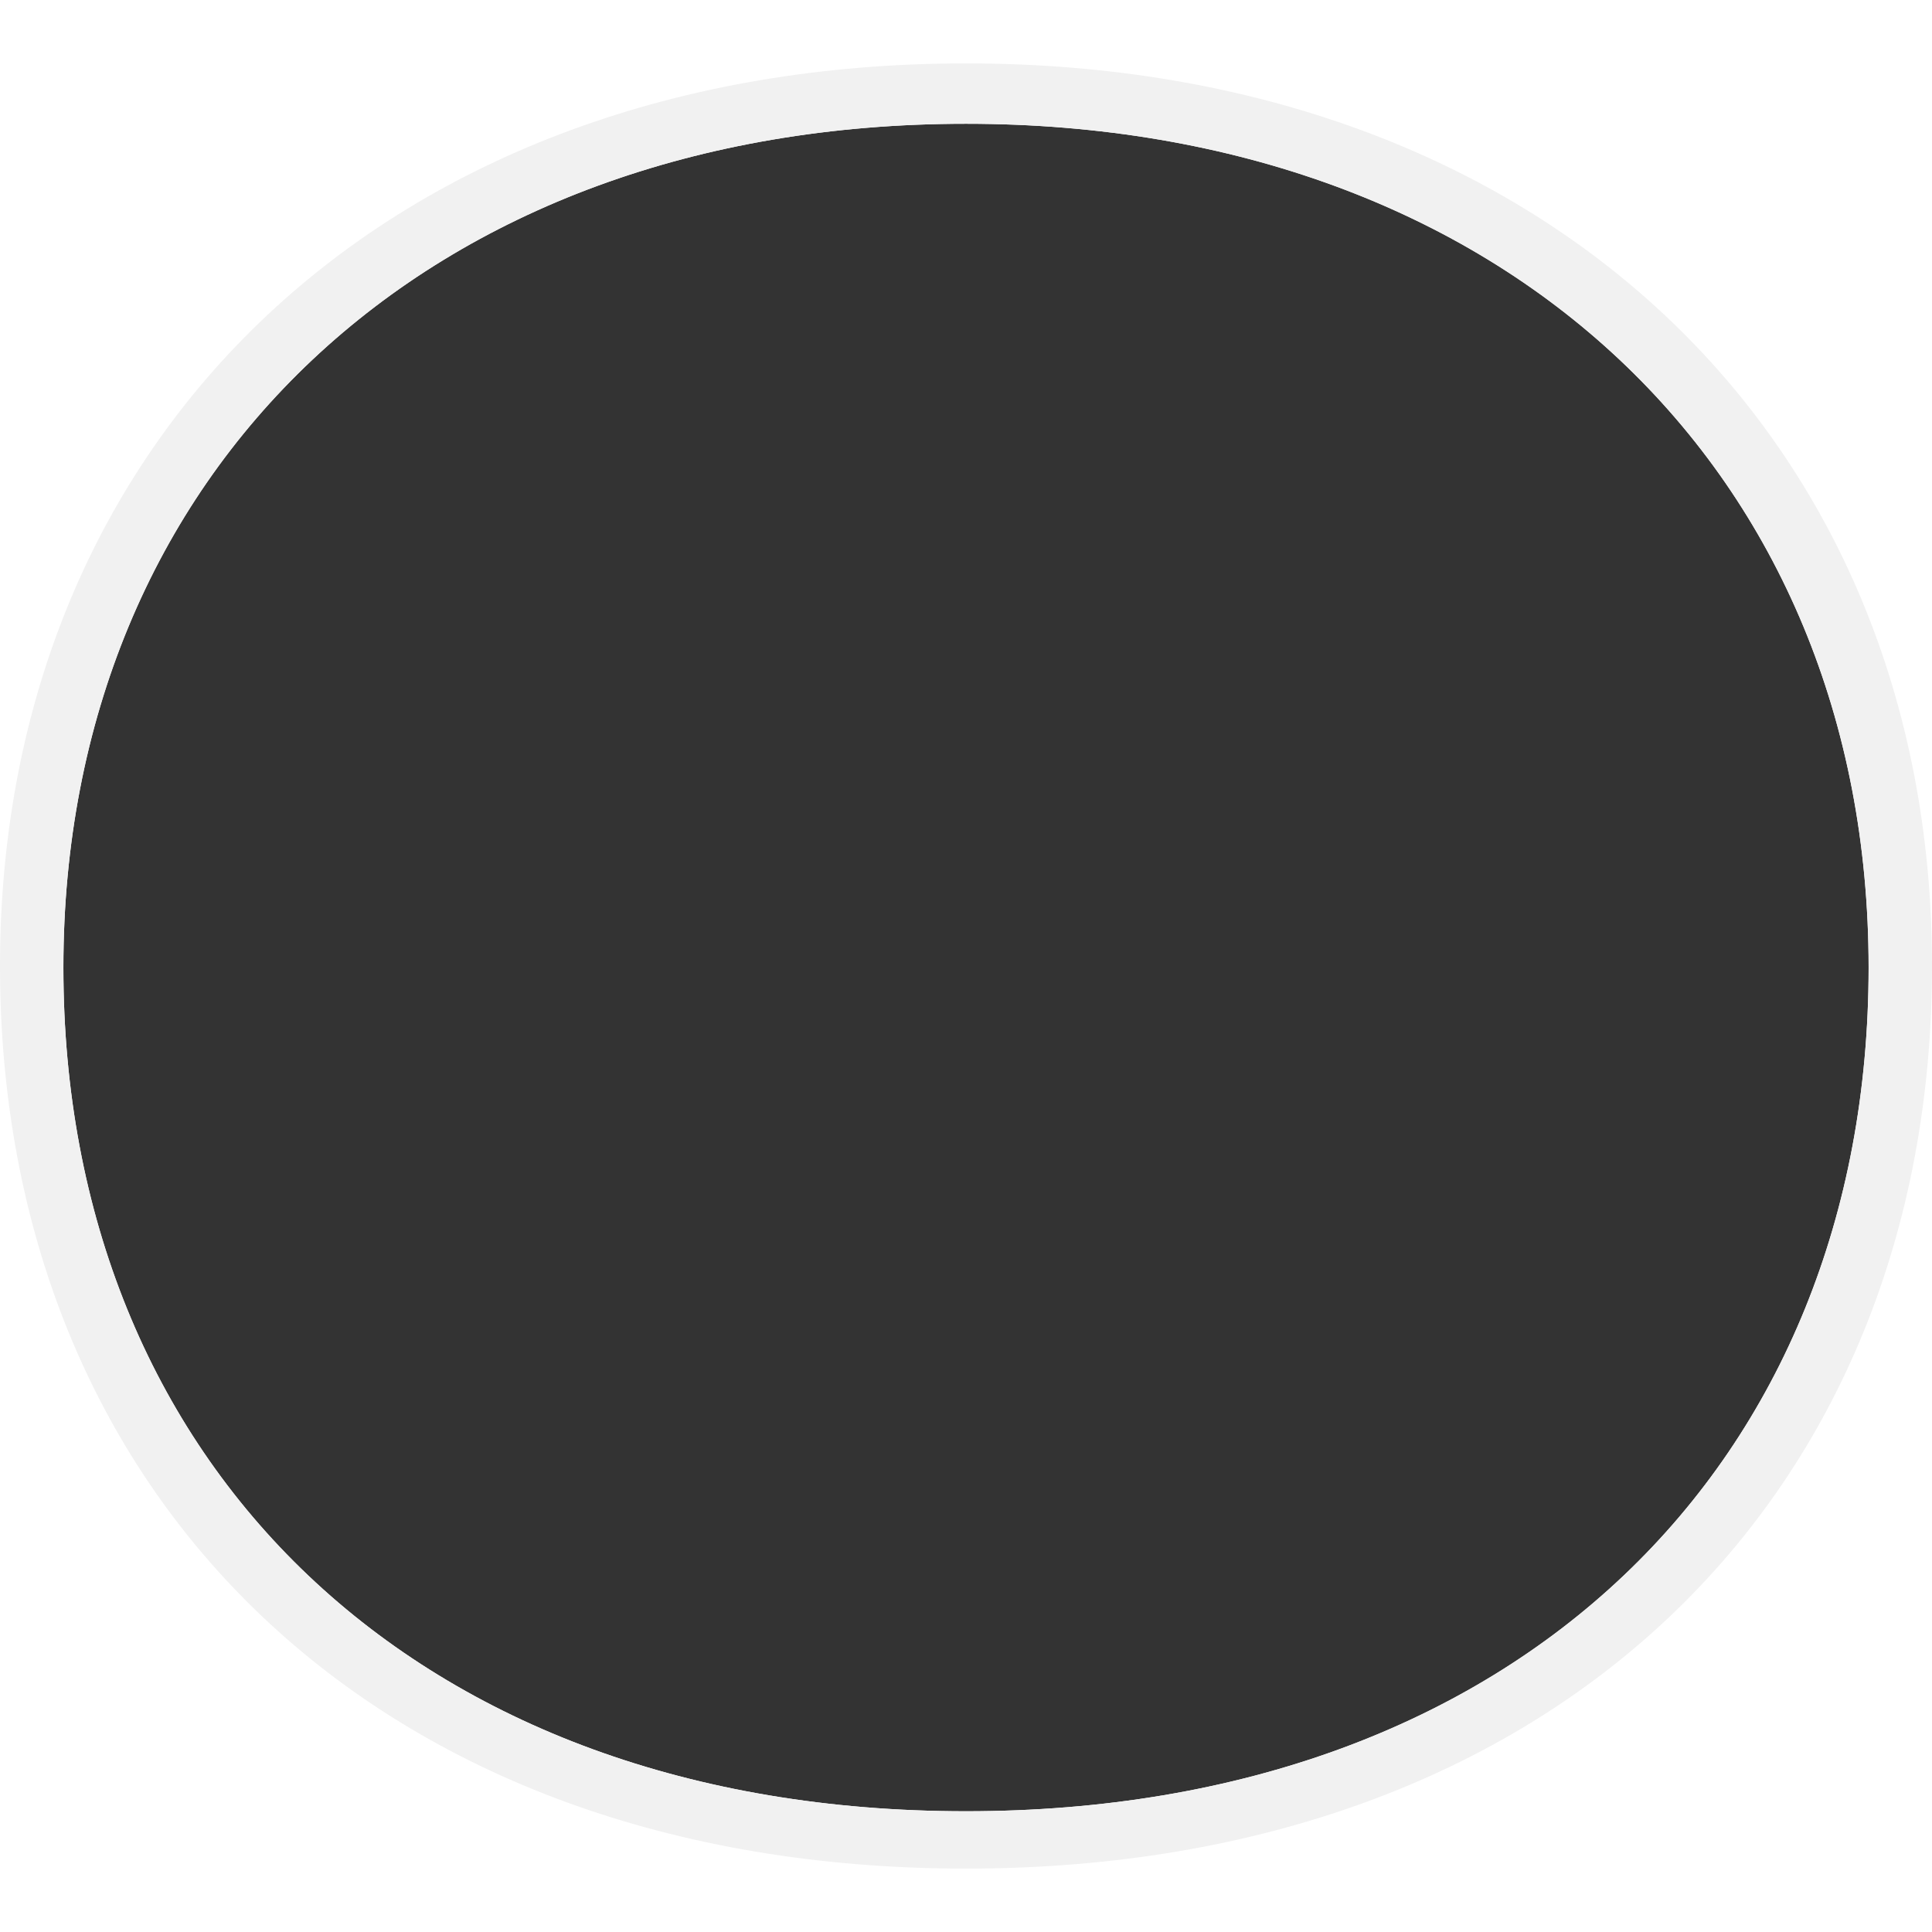
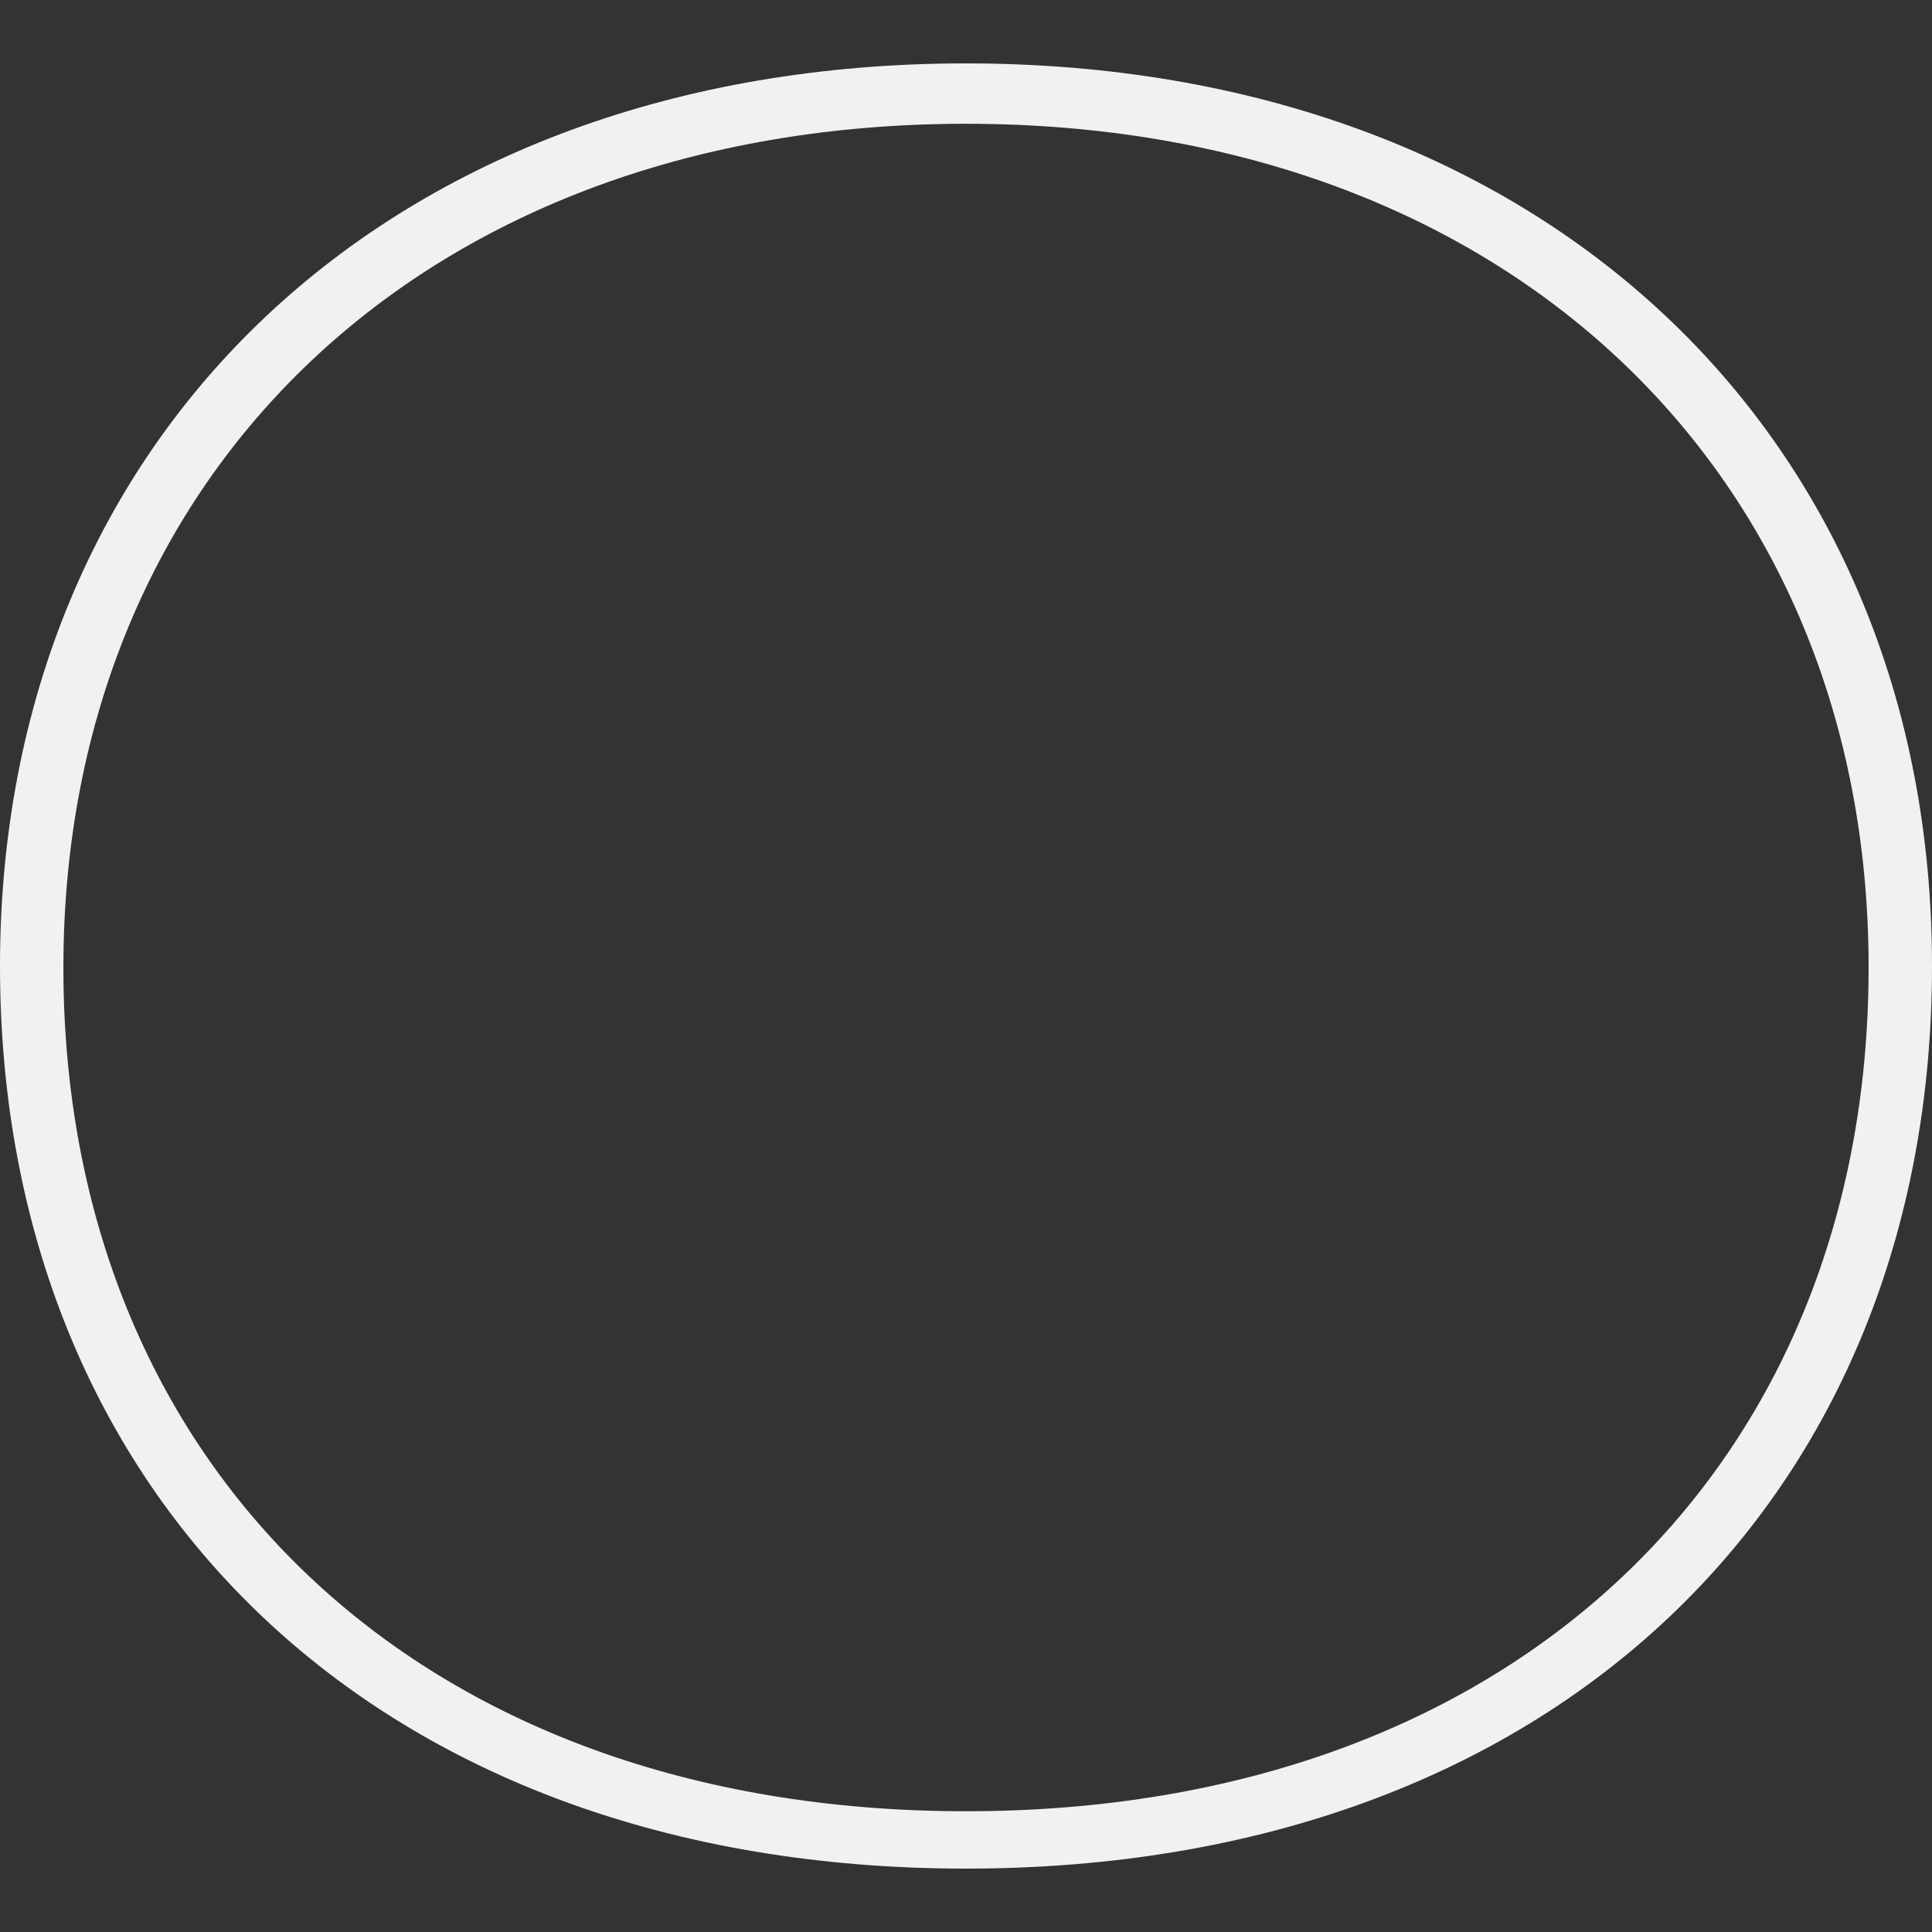
<svg xmlns="http://www.w3.org/2000/svg" width="640px" height="640px" viewBox="0 0 640 640" version="1.1">
  <rect x="0" y="0" width="640" height="640" fill="#333333" stroke="none" />
  <title>map-bg</title>
  <g id="Mediservis" stroke="none" stroke-width="1" fill="none" fill-rule="evenodd">
    <g id="Kontakt" transform="translate(-635, -133)">
      <g id="map-bg" transform="translate(635, 133)">
-         <path d="M640,0 L640,640 L0,640 L0,0 L640,0 Z M320,41 C141.433,41 21,156.177 21,320.5 C21,484.823 137.565,600 320,600 C502.435,600 619,484.823 619,320.5 C619,156.177 498.567,41 320,41 Z" id="Rectangle-2" fill="#FFFFFF" />
        <path d="M320,21 C511.109,21 640,144.213 640,320 C640,495.787 515.248,619 320,619 C124.752,619 0,495.787 0,320 C0,144.213 128.891,21 320,21 Z M320,41 C141.433,41 21,156.177 21,320.5 C21,484.823 137.565,600 320,600 C502.435,600 619,484.823 619,320.5 C619,156.177 498.567,41 320,41 Z" id="Combined-Shape" fill="#F1F1F1" />
      </g>
    </g>
  </g>
</svg>